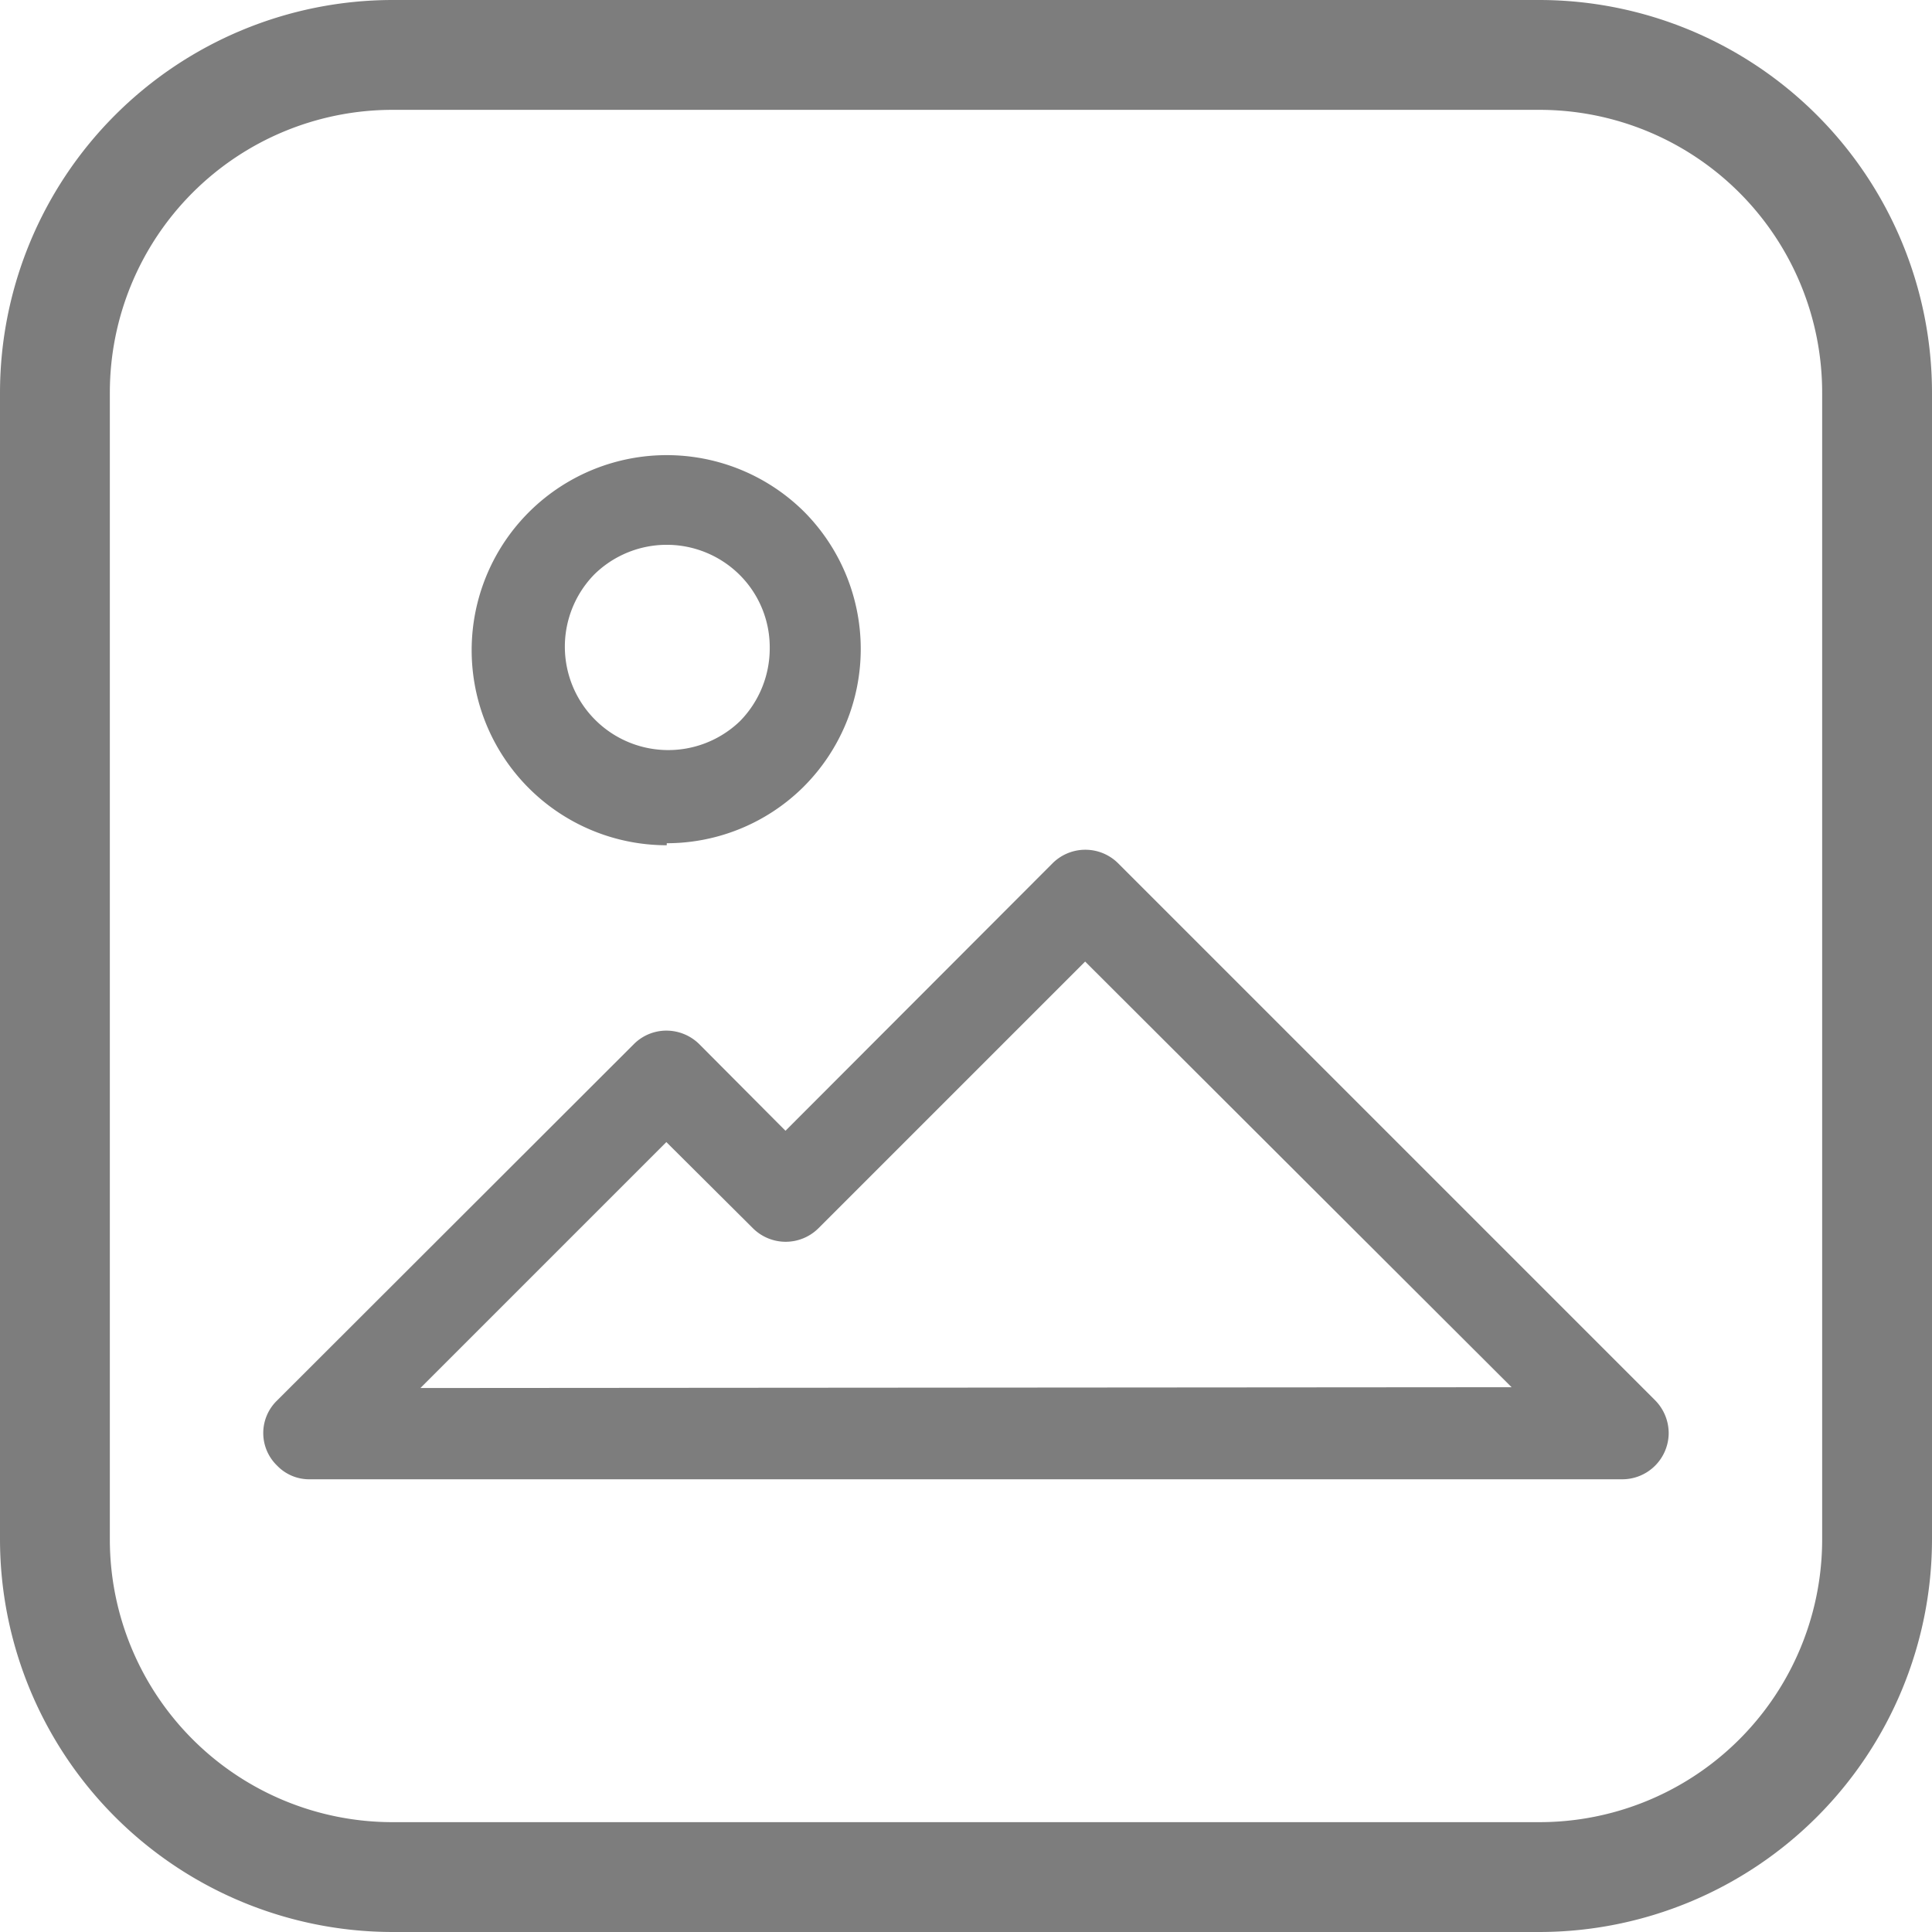
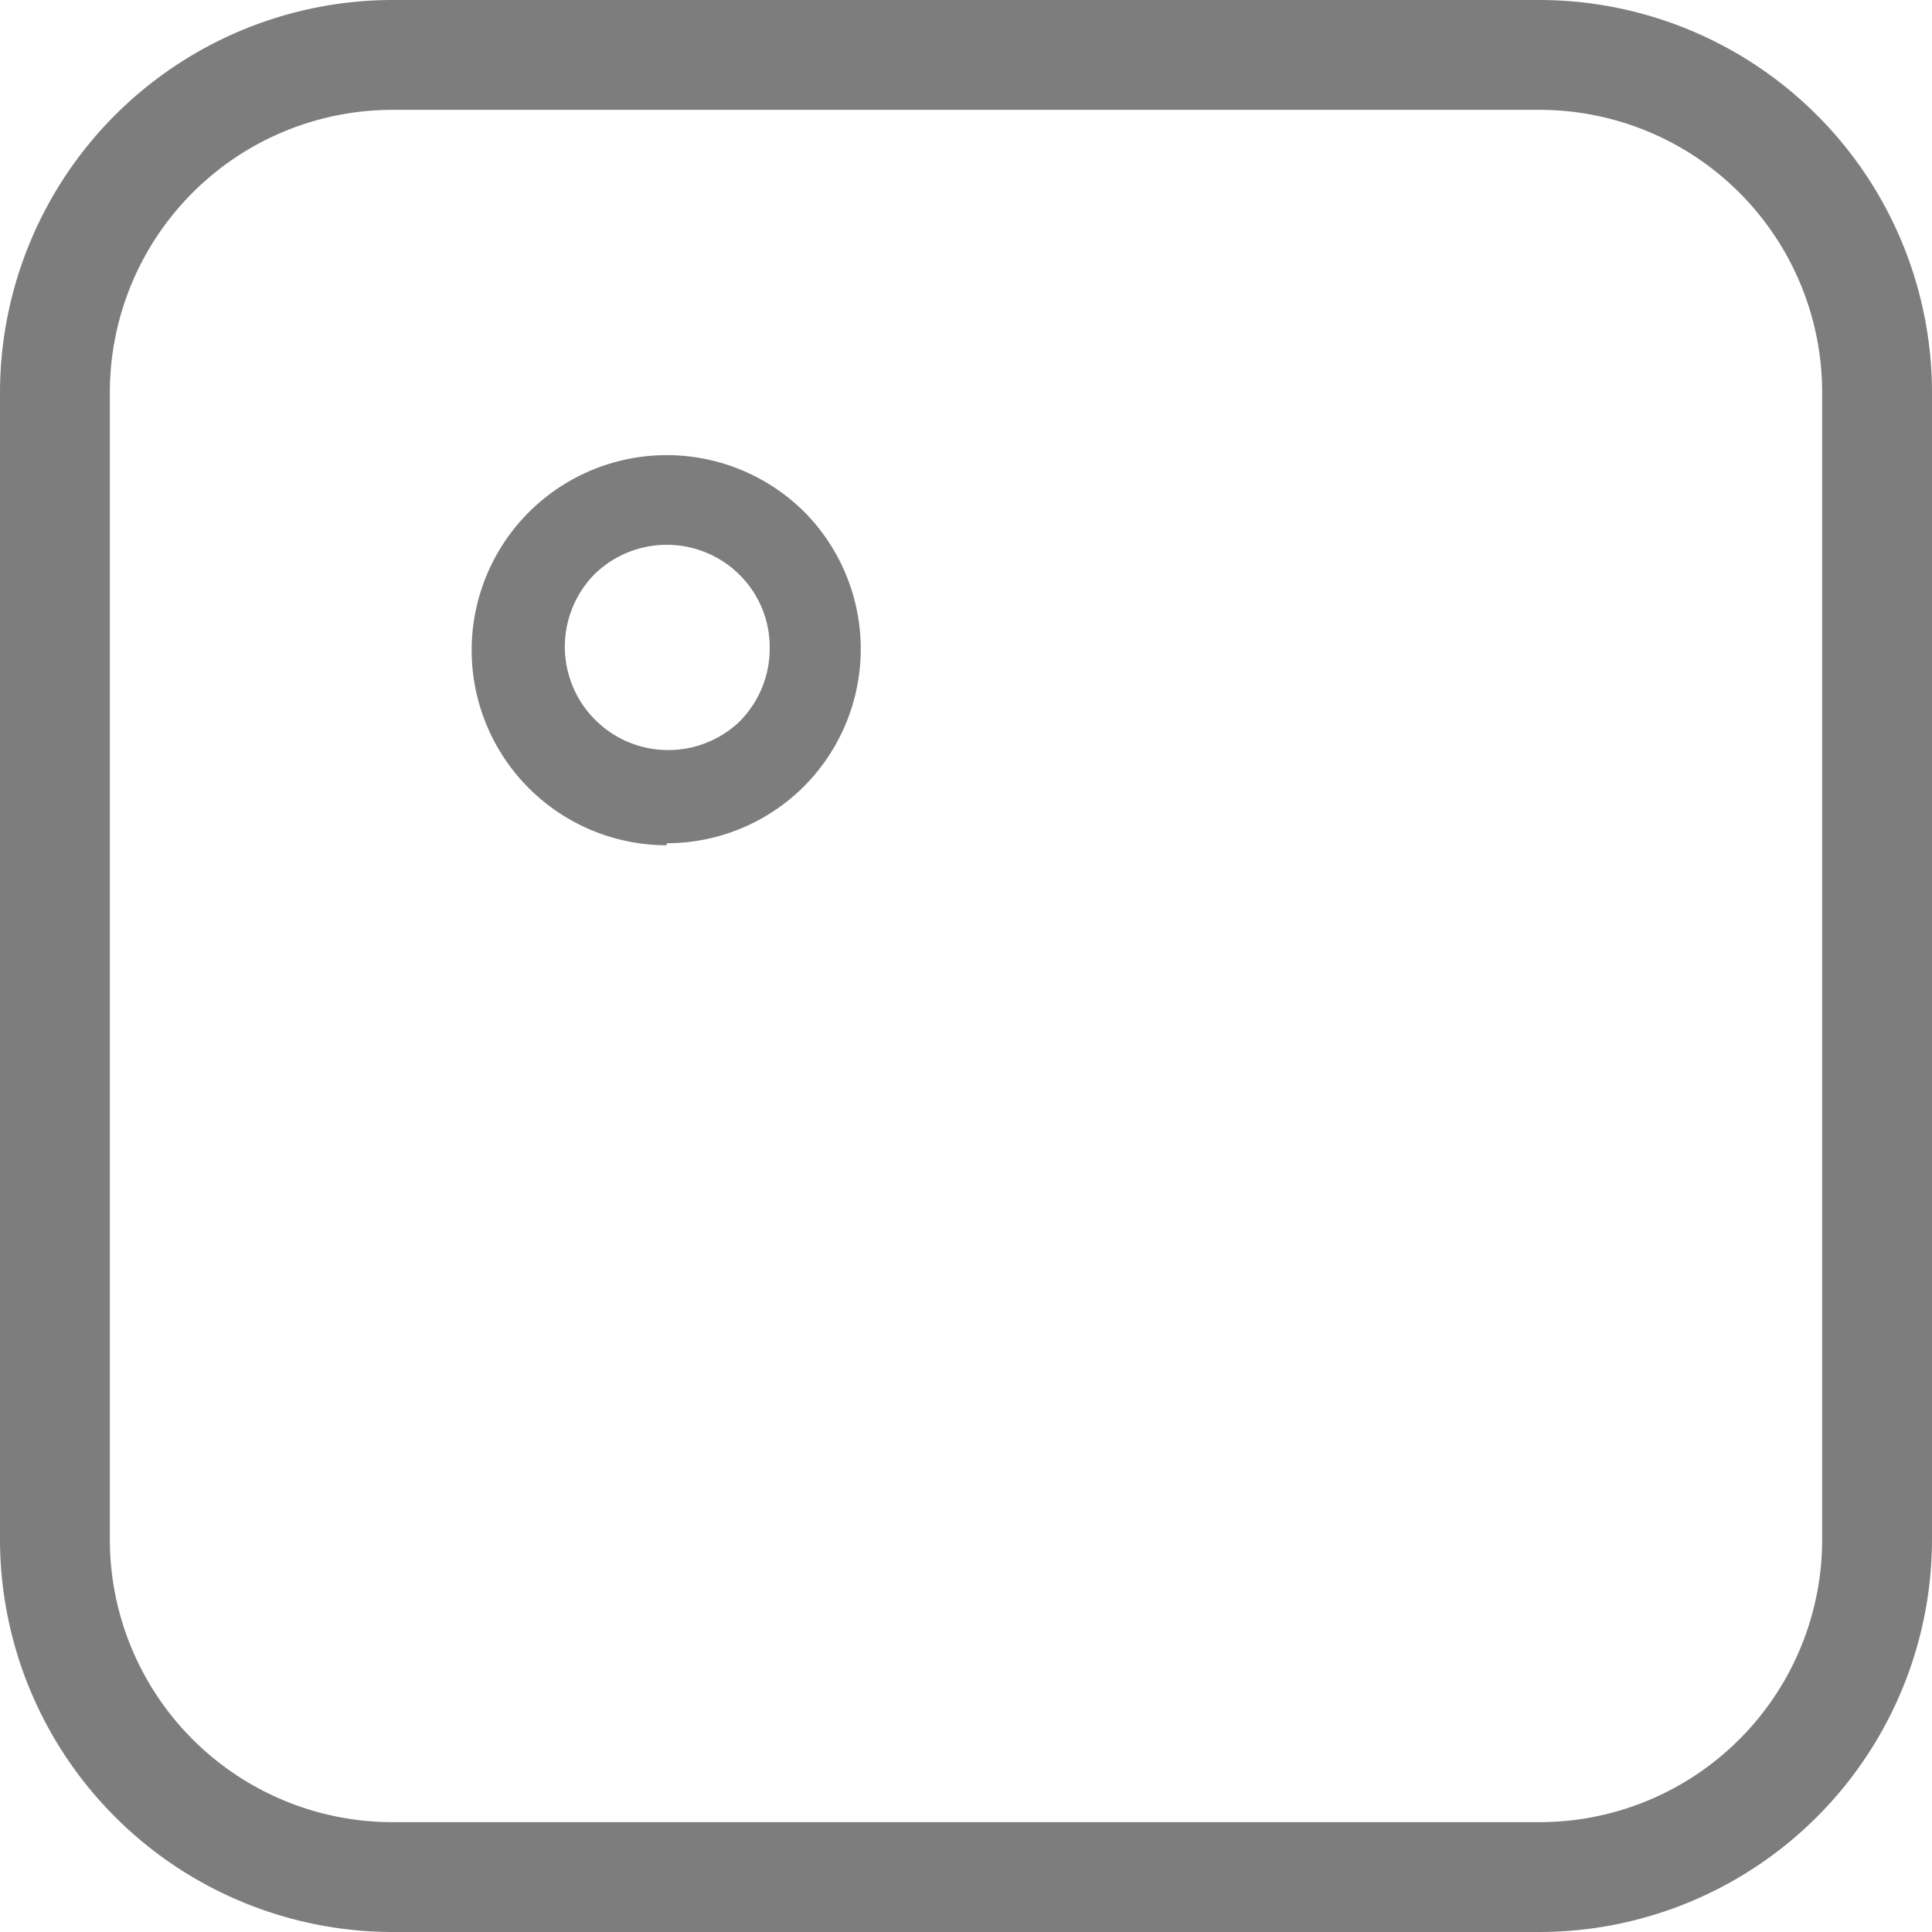
<svg xmlns="http://www.w3.org/2000/svg" viewBox="0 0 47.84 47.84">
  <defs>
    <style>.cls-1{fill:#7d7d7d;}</style>
  </defs>
  <title>créations</title>
  <g id="Calque_2" data-name="Calque 2">
    <g id="Calque_1-2" data-name="Calque 1">
      <path class="cls-1" d="M16.51,20.88a4.81,4.81,0,0,0,3.36-1.37l.05-.05a4.82,4.82,0,0,0,0-6.78l0,0a4.83,4.83,0,1,0-3.41,8.25ZM14.7,14.24h0a2.56,2.56,0,0,1,3.62,0,2.53,2.53,0,0,1,.74,1.81,2.57,2.57,0,0,1-.74,1.81l0,0a2.56,2.56,0,0,1-3.59-3.65Z" />
-       <path class="cls-1" d="M27.68,21.37a1.15,1.15,0,0,0-1.61,0L19.45,28l-2.14-2.15a1.16,1.16,0,0,0-.81-.33,1.14,1.14,0,0,0-.8.33L6.86,34.68a1.12,1.12,0,0,0,0,1.61,1.1,1.1,0,0,0,.8.34H40.18a1.15,1.15,0,0,0,1.14-1.14,1.16,1.16,0,0,0-.33-.81Zm-17.27,13,6.09-6.09,2.15,2.14a1.15,1.15,0,0,0,1.61,0l6.61-6.61L37.43,34.35Z" />
      <path class="cls-1" d="M38.12,0H9.72A9.73,9.73,0,0,0,0,9.72v28.4a9.73,9.73,0,0,0,9.72,9.72h28.4a9.73,9.73,0,0,0,9.72-9.72V9.72A9.73,9.73,0,0,0,38.12,0Zm7,38.12a7,7,0,0,1-7,7H9.72a7,7,0,0,1-7-7V9.72a7,7,0,0,1,7-7h28.4a7,7,0,0,1,7,7Z" />
    </g>
  </g>
</svg>